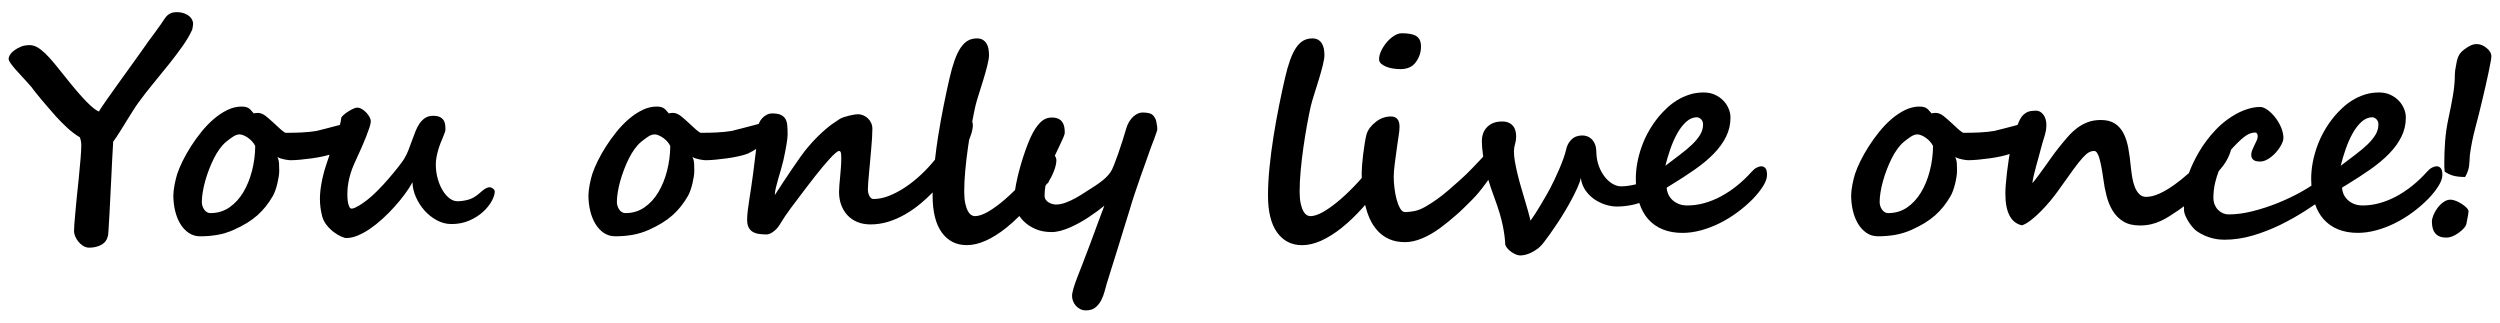
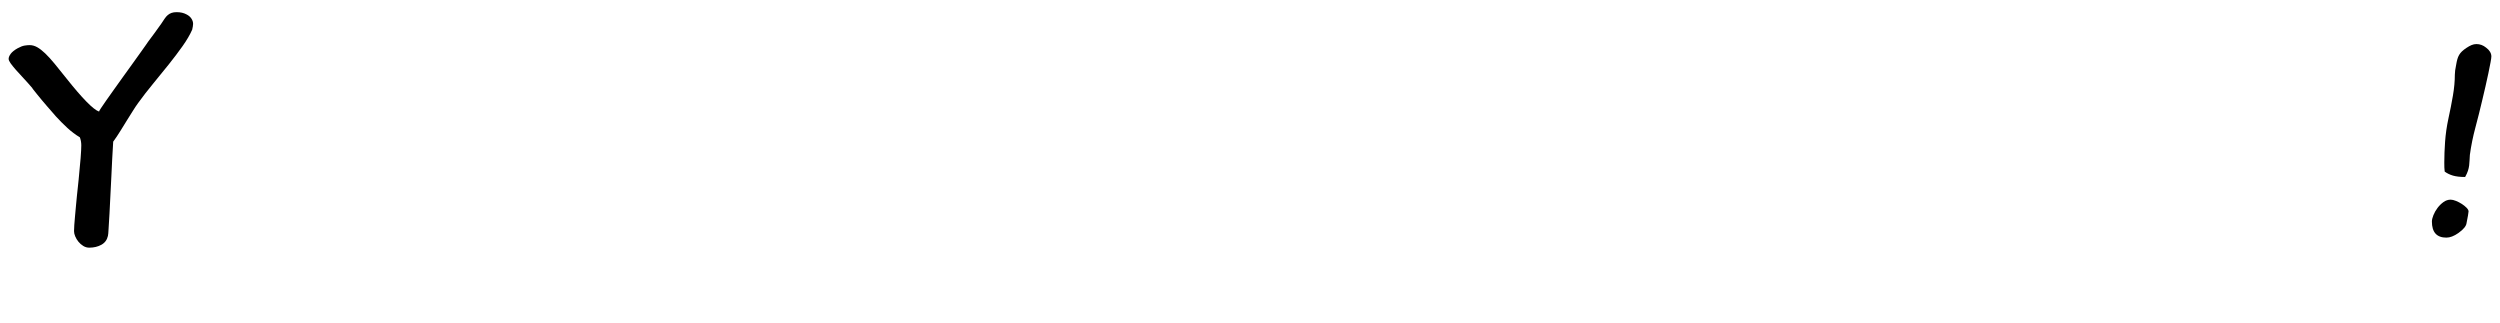
<svg xmlns="http://www.w3.org/2000/svg" version="1.1" id="レイヤー_1" x="0px" y="0px" width="930px" height="120px" viewBox="0 0 930 120" enable-background="new 0 0 930 120" xml:space="preserve">
  <g>
    <path d="M71.49,11.048c0.098-0.359,0.179-0.76,0.245-1.202c0.065-0.441,0.098-0.76,0.098-0.957c0-0.687-0.213-1.349-0.638-1.986   c-0.425-0.638-1.03-1.153-1.815-1.545c-1.014-0.556-2.24-0.834-3.679-0.834c-0.72,0-1.341,0.09-1.864,0.27   c-0.523,0.18-0.998,0.45-1.422,0.81c-0.425,0.36-0.818,0.809-1.177,1.349c-0.36,0.54-0.769,1.153-1.226,1.839   c-0.851,1.21-1.685,2.372-2.501,3.483c-0.818,1.112-1.619,2.191-2.404,3.237c0,0.033-0.27,0.425-0.809,1.177   c-0.54,0.753-1.243,1.742-2.109,2.968c-0.867,1.226-1.856,2.608-2.967,4.145c-1.112,1.538-2.249,3.115-3.409,4.733   c-1.161,1.619-2.289,3.197-3.384,4.733c-1.096,1.537-2.068,2.911-2.918,4.12c-0.851,1.21-1.521,2.191-2.011,2.943   c-0.491,0.752-0.704,1.145-0.638,1.177c-1.079-0.359-2.657-1.602-4.733-3.728c-2.077-2.125-4.554-5.003-7.431-8.632   c-1.635-2.06-3.09-3.867-4.365-5.42c-1.275-1.552-2.453-2.845-3.532-3.875c-1.079-1.03-2.077-1.798-2.992-2.306   c-0.916-0.506-1.848-0.76-2.796-0.76c-0.523,0-1.145,0.058-1.864,0.172c-0.719,0.115-1.586,0.45-2.6,1.005   C5.372,18.619,4.521,19.297,3.998,20c-0.523,0.704-0.785,1.333-0.785,1.888c0,0.426,0.245,0.981,0.735,1.668   c0.491,0.687,1.136,1.488,1.938,2.403c0.801,0.916,1.733,1.938,2.796,3.065c1.063,1.128,2.166,2.363,3.311,3.704   c0,0.066,0.163,0.303,0.49,0.711c0.327,0.409,0.752,0.94,1.275,1.594c0.523,0.654,1.111,1.374,1.766,2.158   c0.654,0.785,1.308,1.554,1.962,2.305c0.653,0.753,1.275,1.464,1.864,2.134c0.588,0.67,1.062,1.219,1.422,1.643   c1.34,1.472,2.763,2.902,4.267,4.292c1.504,1.39,3.057,2.559,4.66,3.507c0.164,0.393,0.294,0.851,0.393,1.374   c0.098,0.523,0.147,1.063,0.147,1.619c0,1.047-0.082,2.624-0.245,4.733c-0.164,2.109-0.409,4.767-0.736,7.97   c-0.066,0.655-0.155,1.514-0.27,2.576c-0.115,1.063-0.238,2.215-0.368,3.457c-0.131,1.244-0.253,2.527-0.368,3.852   c-0.115,1.324-0.229,2.583-0.343,3.776c-0.115,1.194-0.205,2.28-0.27,3.262c-0.066,0.981-0.098,1.749-0.098,2.306   c0,0.588,0.147,1.234,0.442,1.938c0.294,0.703,0.694,1.365,1.202,1.986c0.506,0.621,1.104,1.145,1.79,1.569   c0.687,0.425,1.422,0.638,2.208,0.638c1.732,0,3.245-0.36,4.537-1.079c1.291-0.72,2.101-1.815,2.428-3.286   c0.098-0.359,0.179-1.251,0.245-2.674c0.065-1.422,0.18-3.326,0.343-5.714c0.262-4.676,0.491-9.229,0.687-13.66   s0.424-8.771,0.687-13.023c0.393-0.522,0.834-1.152,1.324-1.888c0.491-0.736,0.973-1.488,1.447-2.256   c0.474-0.768,0.923-1.496,1.349-2.183c0.425-0.687,0.768-1.243,1.03-1.668c0.915-1.438,1.659-2.624,2.231-3.556   c0.572-0.932,1.202-1.871,1.889-2.82c1.7-2.354,3.556-4.749,5.567-7.186c2.011-2.436,3.957-4.832,5.837-7.186   c1.88-2.354,3.597-4.627,5.15-6.818C69.487,14.94,70.672,12.913,71.49,11.048z" />
-     <path d="M183.412,70.178c-0.425-0.344-0.833-0.516-1.226-0.516s-0.769,0.082-1.128,0.245c-0.36,0.164-0.711,0.368-1.055,0.613   s-0.671,0.507-0.981,0.784c-0.311,0.279-0.581,0.516-0.81,0.712c-1.373,1.177-2.755,1.946-4.145,2.306   c-1.39,0.359-2.69,0.539-3.899,0.539c-1.014,0-2.003-0.367-2.968-1.104c-0.965-0.736-1.823-1.732-2.575-2.992   c-0.753-1.258-1.357-2.714-1.815-4.365c-0.458-1.65-0.687-3.393-0.687-5.224c0-0.948,0.089-1.889,0.27-2.82   c0.179-0.932,0.4-1.839,0.662-2.723c0.261-0.883,0.547-1.716,0.858-2.501c0.311-0.785,0.596-1.471,0.858-2.06   c0.261-0.654,0.482-1.218,0.662-1.692c0.179-0.474,0.27-0.858,0.27-1.153c0-0.491-0.025-1.038-0.074-1.643   c-0.049-0.605-0.221-1.169-0.515-1.692c-0.294-0.522-0.752-0.957-1.373-1.3c-0.622-0.343-1.505-0.515-2.649-0.515   c-1.145,0-2.118,0.262-2.918,0.785c-0.802,0.523-1.496,1.21-2.084,2.06c-0.589,0.851-1.104,1.832-1.545,2.943   c-0.441,1.112-0.875,2.265-1.3,3.458c-0.425,1.194-0.867,2.379-1.324,3.556c-0.458,1.177-0.998,2.273-1.619,3.286   c-0.425,0.687-1.161,1.692-2.207,3.016c-1.047,1.324-2.216,2.74-3.507,4.243c-1.292,1.505-2.641,2.968-4.046,4.39   c-1.406,1.423-2.682,2.576-3.826,3.459c-0.425,0.326-0.908,0.686-1.447,1.078s-1.079,0.753-1.619,1.08   c-0.54,0.326-1.063,0.605-1.569,0.833c-0.507,0.229-0.94,0.344-1.3,0.344c-0.327,0-0.597-0.212-0.81-0.638   c-0.213-0.425-0.376-0.924-0.49-1.496c-0.115-0.572-0.188-1.16-0.221-1.766c-0.033-0.605-0.049-1.104-0.049-1.496   c0-1.472,0.114-2.846,0.343-4.12c0.229-1.275,0.523-2.493,0.883-3.654c0.359-1.16,0.785-2.288,1.275-3.384   c0.491-1.095,0.997-2.215,1.521-3.36c0.36-0.785,0.81-1.782,1.349-2.992c0.54-1.209,1.055-2.436,1.545-3.679   c0.491-1.242,0.915-2.403,1.275-3.482c0.359-1.079,0.54-1.896,0.54-2.453c0-0.425-0.156-0.932-0.466-1.521   c-0.312-0.589-0.711-1.144-1.202-1.667c-0.491-0.523-1.039-0.964-1.644-1.325c-0.605-0.359-1.202-0.54-1.79-0.54   c-0.36,0-0.826,0.131-1.398,0.393c-0.573,0.262-1.161,0.581-1.766,0.957c-0.605,0.376-1.161,0.777-1.668,1.202   c-0.507,0.425-0.858,0.818-1.055,1.177c-0.074,0.814-0.25,1.721-0.507,2.703c-0.422,0.111-0.842,0.221-1.288,0.338   c-1.243,0.327-2.396,0.63-3.458,0.907c-1.063,0.278-1.97,0.507-2.722,0.687c-0.752,0.18-1.177,0.287-1.275,0.319   c-0.785,0.131-1.66,0.245-2.624,0.343c-0.965,0.098-1.962,0.171-2.992,0.221c-1.03,0.049-2.044,0.082-3.041,0.098   c-0.998,0.017-1.921,0.024-2.771,0.024c-0.131,0-0.352-0.106-0.662-0.319c-0.312-0.212-0.663-0.491-1.055-0.834   c-0.393-0.343-0.826-0.736-1.3-1.177c-0.475-0.441-0.94-0.875-1.398-1.3c-1.014-0.948-2.011-1.814-2.992-2.6   c-0.981-0.785-1.979-1.177-2.992-1.177c-0.262,0-0.515,0.017-0.76,0.049c-0.246,0.033-0.483,0.082-0.711,0.147   c-0.294-0.294-0.564-0.596-0.81-0.907c-0.245-0.311-0.515-0.589-0.809-0.834s-0.67-0.441-1.128-0.588   c-0.458-0.147-1.063-0.221-1.815-0.221c-1.766,0-3.524,0.425-5.273,1.275c-1.75,0.851-3.434,1.971-5.052,3.36   c-1.619,1.391-3.147,2.976-4.586,4.758c-1.439,1.783-2.747,3.598-3.924,5.445c-1.177,1.848-2.2,3.654-3.066,5.42   c-0.867,1.766-1.529,3.335-1.986,4.708c-0.164,0.491-0.336,1.097-0.515,1.815c-0.18,0.72-0.343,1.456-0.49,2.208   c-0.147,0.752-0.262,1.495-0.344,2.23c-0.082,0.736-0.123,1.35-0.123,1.84c0,1.995,0.221,3.908,0.662,5.738   c0.442,1.832,1.087,3.451,1.938,4.856c0.85,1.406,1.896,2.526,3.139,3.36s2.665,1.25,4.268,1.25c2.158,0,4.25-0.172,6.278-0.515   c2.027-0.343,4.054-0.956,6.082-1.839c1.896-0.851,3.564-1.717,5.003-2.6c1.438-0.883,2.73-1.832,3.875-2.846   c1.145-1.013,2.183-2.109,3.115-3.286s1.807-2.468,2.624-3.874c0.327-0.557,0.638-1.243,0.932-2.061s0.547-1.668,0.76-2.551   c0.212-0.883,0.384-1.749,0.515-2.6c0.13-0.85,0.196-1.586,0.196-2.207c0-0.883-0.024-1.773-0.073-2.673   c-0.049-0.899-0.254-1.725-0.613-2.477c0.327,0.229,0.728,0.417,1.202,0.564c0.474,0.147,0.948,0.27,1.422,0.368   c0.474,0.098,0.915,0.172,1.325,0.221c0.408,0.049,0.727,0.073,0.956,0.073c0.981,0,2.183-0.065,3.605-0.196   c1.422-0.13,2.894-0.302,4.415-0.515c1.521-0.212,2.975-0.474,4.365-0.785c0.796-0.178,1.5-0.365,2.129-0.559   c-0.468,1.372-0.933,2.756-1.389,4.165c-0.752,2.322-1.308,4.561-1.667,6.719c-0.36,1.995-0.54,3.844-0.54,5.543   c0,1.047,0.065,2.102,0.196,3.164c0.13,1.063,0.343,2.166,0.638,3.311c0.326,1.21,0.891,2.314,1.692,3.311   c0.801,0.998,1.668,1.848,2.6,2.551c0.932,0.703,1.831,1.251,2.698,1.643c0.866,0.393,1.545,0.59,2.036,0.59   c1.308,0,2.714-0.311,4.218-0.933c1.504-0.62,3.033-1.463,4.586-2.526c1.552-1.063,3.098-2.297,4.635-3.703   c1.537-1.405,3-2.877,4.39-4.414c1.39-1.537,2.665-3.09,3.826-4.66c1.161-1.569,2.134-3.072,2.918-4.512   c0.032,1.831,0.458,3.67,1.275,5.518c0.817,1.848,1.889,3.516,3.213,5.003c1.324,1.488,2.853,2.698,4.586,3.63   c1.733,0.932,3.532,1.398,5.396,1.398c2.485,0,4.725-0.441,6.72-1.325c1.994-0.883,3.687-1.962,5.077-3.237   c1.39-1.275,2.46-2.607,3.213-3.997c0.752-1.39,1.128-2.575,1.128-3.556C184.049,70.874,183.836,70.521,183.412,70.178z    M93.744,63.556c-0.769,2.991-1.856,5.657-3.262,7.995c-1.407,2.338-3.132,4.211-5.175,5.616c-2.044,1.406-4.39,2.108-7.039,2.108   c-0.458,0-0.883-0.113-1.275-0.343c-0.393-0.229-0.728-0.54-1.005-0.933c-0.278-0.392-0.499-0.833-0.662-1.324   c-0.164-0.49-0.246-0.996-0.246-1.52c0-1.047,0.106-2.24,0.319-3.581c0.212-1.341,0.515-2.722,0.908-4.145   c0.392-1.423,0.866-2.861,1.422-4.316c0.556-1.454,1.16-2.836,1.815-4.145c0.653-1.307,1.365-2.493,2.133-3.556   c0.768-1.062,1.545-1.92,2.33-2.575c0.785-0.654,1.635-1.292,2.55-1.913c0.915-0.621,1.766-0.932,2.551-0.932   c0.491,0,1.03,0.131,1.619,0.393c0.588,0.262,1.16,0.597,1.717,1.005c0.556,0.409,1.055,0.875,1.496,1.398   c0.441,0.523,0.776,1.03,1.005,1.521C94.913,57.482,94.512,60.564,93.744,63.556z" />
-     <path d="M429.15,43.151c-0.36-0.474-0.875-0.809-1.545-1.005c-0.67-0.196-1.562-0.294-2.673-0.294c-0.49,0-1.022,0.123-1.594,0.368   c-0.572,0.246-1.128,0.605-1.667,1.079c-0.54,0.475-1.047,1.079-1.521,1.815c-0.475,0.736-0.858,1.594-1.153,2.575   c-0.392,1.374-0.858,2.902-1.398,4.586c-0.54,1.685-1.087,3.328-1.643,4.93c-0.556,1.603-1.087,3.033-1.594,4.292   c-0.507,1.258-0.94,2.133-1.3,2.623c-0.785,1.08-1.716,2.053-2.795,2.919s-2.06,1.578-2.943,2.134   c-1.079,0.654-2.215,1.382-3.409,2.183c-1.194,0.802-2.42,1.554-3.679,2.257c-1.259,0.703-2.526,1.291-3.801,1.766   s-2.501,0.711-3.679,0.711c-0.294,0-0.679-0.057-1.153-0.172c-0.474-0.114-0.932-0.295-1.374-0.539   c-0.441-0.246-0.826-0.58-1.152-1.006c-0.327-0.425-0.491-0.948-0.491-1.57c0-1.309,0.107-2.381,0.315-3.672   c0.294-0.4,0.589-0.971,0.882-0.971h0.049c0.425-1,0.826-1.512,1.202-2.215c0.375-0.703,0.711-1.529,1.005-2.249   c0.294-0.719,0.523-1.479,0.687-2.166c0.163-0.687,0.245-1.336,0.245-1.893c0-0.618-0.195-1.193-0.583-1.699   c0.009-0.019,0.016-0.046,0.025-0.064c0.653-1.39,1.226-2.595,1.716-3.609c0.556-1.177,1.022-2.192,1.398-3.042   c0.375-0.85,0.564-1.505,0.564-1.963c0-0.752-0.066-1.456-0.196-2.11c-0.131-0.654-0.376-1.243-0.736-1.766   c-0.36-0.523-0.858-0.932-1.496-1.227c-0.638-0.294-1.464-0.441-2.477-0.441c-1.079,0-2.084,0.294-3.017,0.883   c-0.932,0.589-1.905,1.619-2.918,3.09c-0.654,0.949-1.3,2.134-1.938,3.556c-0.637,1.422-1.25,2.967-1.839,4.635   c-0.588,1.667-1.145,3.393-1.667,5.175c-0.523,1.782-0.973,3.499-1.349,5.15c-0.362,1.588-0.644,3.071-0.854,4.464   c-1.261,1.251-2.508,2.419-3.738,3.482c-2.175,1.881-4.235,3.393-6.18,4.537c-1.946,1.145-3.638,1.717-5.077,1.717   c-0.392,0-0.817-0.139-1.275-0.417c-0.458-0.278-0.883-0.769-1.275-1.472c-0.393-0.703-0.72-1.65-0.981-2.845   c-0.262-1.193-0.393-2.689-0.393-4.488c0-2.354,0.13-4.945,0.393-7.774c0.261-2.828,0.596-5.681,1.005-8.559   c0.137-0.962,0.285-1.899,0.431-2.841c0.28-0.704,0.54-1.408,0.766-2.113c0.409-1.275,0.613-2.403,0.613-3.384   c0-0.294-0.042-0.613-0.123-0.957c-0.026-0.109-0.077-0.194-0.109-0.297c0.409-2.186,0.807-4.149,1.194-5.859   c0.261-1.079,0.669-2.493,1.226-4.243c0.556-1.749,1.12-3.556,1.692-5.42c0.572-1.864,1.07-3.637,1.496-5.322   c0.425-1.684,0.638-2.984,0.638-3.899c0-0.785-0.066-1.553-0.196-2.306c-0.131-0.751-0.368-1.414-0.711-1.986   c-0.343-0.572-0.802-1.038-1.374-1.398c-0.572-0.359-1.316-0.54-2.231-0.54c-1.275,0-2.404,0.287-3.385,0.858   c-0.981,0.573-1.872,1.456-2.673,2.649c-0.802,1.194-1.538,2.722-2.208,4.586c-0.67,1.864-1.3,4.071-1.888,6.622   c-0.72,3.107-1.456,6.532-2.208,10.276c-0.752,3.745-1.439,7.562-2.06,11.453c-0.466,2.917-0.84,5.798-1.167,8.66   c-1.575,1.948-3.285,3.796-5.141,5.54c-1.896,1.782-3.85,3.344-5.861,4.685s-4.022,2.412-6.033,3.213   c-2.011,0.801-3.948,1.201-5.812,1.201c-0.622,0-1.128-0.359-1.521-1.078c-0.392-0.72-0.588-1.553-0.588-2.502   c0-0.654,0.041-1.528,0.123-2.625c0.082-1.095,0.188-2.313,0.319-3.654c0.13-1.34,0.261-2.762,0.393-4.267   c0.13-1.504,0.261-2.983,0.392-4.439c0.13-1.455,0.237-2.836,0.319-4.145c0.082-1.308,0.123-2.453,0.123-3.434   c0-0.752-0.147-1.455-0.441-2.109c-0.294-0.654-0.695-1.226-1.202-1.717c-0.507-0.49-1.087-0.874-1.741-1.152   c-0.654-0.277-1.341-0.417-2.06-0.417c-0.294,0-0.744,0.049-1.349,0.147c-0.605,0.098-1.243,0.229-1.913,0.393   c-0.67,0.164-1.324,0.352-1.962,0.564c-0.638,0.213-1.153,0.45-1.545,0.711c-0.818,0.523-1.66,1.087-2.526,1.692   c-0.867,0.605-1.774,1.317-2.722,2.134c-0.949,0.818-1.962,1.758-3.041,2.82c-1.079,1.063-2.24,2.33-3.482,3.801   c-0.818,0.949-1.766,2.183-2.845,3.704c-1.079,1.521-2.191,3.124-3.335,4.807c-1.145,1.684-2.256,3.352-3.335,5.002   c-1.079,1.652-2.011,3.083-2.796,4.293c0-0.719,0.123-1.603,0.368-2.649c0.246-1.046,0.54-2.158,0.883-3.335   c0.344-1.178,0.695-2.379,1.055-3.605c0.359-1.227,0.654-2.346,0.883-3.36c0.491-2.223,0.875-4.177,1.153-5.861   c0.277-1.684,0.417-2.951,0.417-3.801c0-1.209-0.042-2.297-0.123-3.262c-0.082-0.964-0.311-1.773-0.687-2.428   c-0.376-0.654-0.949-1.16-1.716-1.521c-0.769-0.359-1.839-0.54-3.213-0.54c-0.687,0-1.357,0.164-2.011,0.491   c-0.654,0.327-1.234,0.769-1.741,1.324c-0.507,0.557-0.916,1.21-1.226,1.962c-0.019,0.045-0.031,0.092-0.049,0.137   c-0.838,0.22-1.712,0.449-2.654,0.697c-1.243,0.327-2.396,0.63-3.458,0.907c-1.063,0.278-1.97,0.507-2.722,0.687   c-0.752,0.18-1.177,0.287-1.275,0.319c-0.785,0.131-1.66,0.245-2.624,0.343c-0.965,0.098-1.962,0.171-2.992,0.221   c-1.03,0.049-2.044,0.082-3.041,0.098c-0.998,0.017-1.921,0.024-2.771,0.024c-0.131,0-0.352-0.106-0.662-0.319   c-0.312-0.212-0.663-0.491-1.055-0.834c-0.393-0.343-0.826-0.736-1.3-1.177c-0.475-0.441-0.94-0.875-1.398-1.3   c-1.014-0.948-2.011-1.814-2.992-2.6c-0.981-0.785-1.979-1.177-2.992-1.177c-0.262,0-0.515,0.017-0.76,0.049   c-0.246,0.033-0.483,0.082-0.711,0.147c-0.294-0.294-0.564-0.596-0.81-0.907c-0.245-0.311-0.515-0.589-0.809-0.834   s-0.67-0.441-1.128-0.588c-0.458-0.147-1.063-0.221-1.815-0.221c-1.766,0-3.524,0.425-5.273,1.275   c-1.75,0.851-3.434,1.971-5.052,3.36c-1.619,1.391-3.147,2.976-4.586,4.758c-1.439,1.783-2.747,3.598-3.924,5.445   c-1.177,1.848-2.2,3.654-3.066,5.42c-0.867,1.766-1.529,3.335-1.986,4.708c-0.164,0.491-0.336,1.097-0.515,1.815   c-0.18,0.72-0.343,1.456-0.49,2.208c-0.147,0.752-0.262,1.495-0.344,2.23c-0.082,0.736-0.123,1.35-0.123,1.84   c0,1.995,0.221,3.908,0.662,5.738c0.442,1.832,1.087,3.451,1.938,4.856c0.85,1.406,1.896,2.526,3.139,3.36s2.665,1.25,4.268,1.25   c2.158,0,4.25-0.172,6.278-0.515c2.027-0.343,4.054-0.956,6.082-1.839c1.896-0.851,3.564-1.717,5.003-2.6   c1.438-0.883,2.73-1.832,3.875-2.846c1.145-1.013,2.183-2.109,3.115-3.286s1.807-2.468,2.624-3.874   c0.327-0.557,0.638-1.243,0.932-2.061s0.547-1.668,0.76-2.551c0.212-0.883,0.384-1.749,0.515-2.6   c0.13-0.85,0.196-1.586,0.196-2.207c0-0.883-0.024-1.773-0.073-2.673c-0.049-0.899-0.254-1.725-0.613-2.477   c0.327,0.229,0.728,0.417,1.202,0.564c0.474,0.147,0.948,0.27,1.422,0.368c0.474,0.098,0.915,0.172,1.325,0.221   c0.408,0.049,0.727,0.073,0.956,0.073c0.981,0,2.183-0.065,3.605-0.196c1.422-0.13,2.894-0.302,4.415-0.515   c1.521-0.212,2.975-0.474,4.365-0.785c1.39-0.31,2.526-0.645,3.409-1.005c0.491-0.229,1.104-0.556,1.839-0.981   c0.372-0.214,0.754-0.448,1.146-0.701c-0.013,0.121-0.024,0.236-0.038,0.357c-0.147,1.308-0.319,2.714-0.515,4.218   c-0.196,1.504-0.41,3.188-0.638,5.052c-0.196,1.603-0.417,3.172-0.662,4.708c-0.246,1.538-0.475,3.018-0.687,4.439   c-0.213,1.422-0.401,2.771-0.564,4.047c-0.164,1.275-0.245,2.436-0.245,3.482c0,1.178,0.179,2.126,0.54,2.845   c0.359,0.72,0.866,1.275,1.521,1.667c0.654,0.393,1.422,0.655,2.305,0.785c0.883,0.131,1.864,0.197,2.943,0.197   c0.229,0,0.523-0.058,0.883-0.172c0.36-0.115,0.76-0.319,1.202-0.613c0.441-0.295,0.899-0.67,1.373-1.129   c0.474-0.457,0.924-1.029,1.349-1.717c1.242-2.092,2.624-4.152,4.145-6.18s3.098-4.12,4.733-6.278   c0.49-0.653,1.12-1.479,1.888-2.478c0.768-0.996,1.586-2.051,2.453-3.163c0.866-1.111,1.766-2.224,2.698-3.335   c0.932-1.112,1.798-2.11,2.6-2.993c0.801-0.883,1.521-1.602,2.158-2.158c0.638-0.556,1.104-0.834,1.398-0.834   c0.359,0,0.588,0.221,0.687,0.663c0.098,0.441,0.147,1.038,0.147,1.79c0,1.112-0.041,2.273-0.123,3.482   c-0.082,1.21-0.18,2.388-0.294,3.532c-0.115,1.145-0.213,2.215-0.294,3.213c-0.082,0.997-0.123,1.855-0.123,2.574   c0,1.734,0.27,3.336,0.809,4.807c0.54,1.473,1.308,2.747,2.306,3.826c0.997,1.079,2.223,1.922,3.679,2.526   c1.455,0.605,3.098,0.907,4.929,0.907c2.256,0,4.463-0.335,6.622-1.006c2.158-0.67,4.243-1.586,6.254-2.746   c2.011-1.16,3.932-2.502,5.763-4.022c1.563-1.298,3.04-2.684,4.46-4.124c-0.005,0.368-0.016,0.747-0.016,1.107   c0,6.051,1.136,10.645,3.409,13.783c2.272,3.139,5.371,4.709,9.295,4.709c2.256,0,4.618-0.557,7.087-1.668   c2.469-1.111,4.986-2.689,7.554-4.733c1.632-1.3,3.276-2.791,4.929-4.435c0.469,0.693,1.014,1.356,1.649,1.982   c1.177,1.16,2.632,2.117,4.365,2.869c1.733,0.752,3.728,1.128,5.984,1.128c1.046,0,2.15-0.155,3.311-0.466   c1.16-0.311,2.337-0.728,3.531-1.251c1.193-0.522,2.395-1.12,3.605-1.79c1.209-0.67,2.362-1.373,3.458-2.109   c1.095-0.735,2.134-1.463,3.115-2.183c0.981-0.719,1.847-1.39,2.6-2.011c-0.294,0.785-0.663,1.766-1.104,2.943   c-0.441,1.177-0.907,2.42-1.398,3.727c-0.49,1.309-0.973,2.617-1.447,3.925c-0.474,1.308-0.907,2.484-1.3,3.531   c-0.393,1.046-0.834,2.208-1.324,3.482c-0.557,1.536-1.153,3.099-1.791,4.685s-1.226,3.09-1.766,4.512   c-0.54,1.424-0.989,2.73-1.349,3.925c-0.36,1.193-0.539,2.149-0.539,2.869c0,0.621,0.123,1.251,0.368,1.889s0.588,1.21,1.03,1.717   c0.442,0.507,0.981,0.923,1.619,1.251c0.638,0.326,1.365,0.49,2.183,0.49c1.438,0,2.6-0.36,3.482-1.079   c0.883-0.72,1.594-1.595,2.134-2.624c0.539-1.03,0.964-2.134,1.275-3.311c0.311-1.178,0.596-2.208,0.858-3.091   c0.032-0.099,0.18-0.563,0.441-1.397s0.589-1.889,0.981-3.164c0.393-1.275,0.842-2.706,1.349-4.292   c0.506-1.587,1.013-3.212,1.521-4.88c0.506-1.668,1.005-3.295,1.496-4.881c0.49-1.586,0.932-3.008,1.324-4.268   c0.393-1.258,0.711-2.288,0.957-3.09c0.245-0.801,0.384-1.25,0.417-1.349c0.522-1.831,1.128-3.769,1.814-5.813   c0.687-2.044,1.381-4.079,2.085-6.106c0.703-2.027,1.405-3.998,2.109-5.911c0.703-1.913,1.324-3.67,1.864-5.273   c0.54-1.602,1.217-3,1.578-4.194c0.359-1.193,0.817-2.067,0.817-2.624v-0.098c0-1.177-0.286-2.166-0.4-2.967   C429.975,44.264,429.509,43.626,429.15,43.151z M248.142,63.556c-0.769,2.991-1.856,5.657-3.262,7.995   c-1.407,2.338-3.132,4.211-5.175,5.616c-2.044,1.406-4.39,2.108-7.039,2.108c-0.458,0-0.883-0.113-1.275-0.343   c-0.393-0.229-0.728-0.54-1.005-0.933c-0.278-0.392-0.499-0.833-0.662-1.324c-0.164-0.49-0.246-0.996-0.246-1.52   c0-1.047,0.106-2.24,0.319-3.581c0.212-1.341,0.515-2.722,0.908-4.145c0.392-1.423,0.866-2.861,1.422-4.316   c0.556-1.454,1.16-2.836,1.815-4.145c0.653-1.307,1.365-2.493,2.133-3.556c0.768-1.062,1.545-1.92,2.33-2.575   c0.785-0.654,1.635-1.292,2.55-1.913c0.915-0.621,1.766-0.932,2.551-0.932c0.491,0,1.03,0.131,1.619,0.393   c0.588,0.262,1.16,0.597,1.717,1.005c0.556,0.409,1.055,0.875,1.496,1.398c0.441,0.523,0.776,1.03,1.005,1.521   C249.311,57.482,248.91,60.564,248.142,63.556z" />
-     <path d="M515.639,24.807c0.768,0.312,1.627,0.54,2.575,0.687c0.948,0.147,1.864,0.221,2.747,0.221c2.582,0,4.496-0.866,5.738-2.6   c0.621-0.85,1.096-1.757,1.423-2.722c0.326-0.964,0.49-1.987,0.49-3.066c0-0.981-0.155-1.798-0.466-2.452   c-0.311-0.654-0.777-1.161-1.398-1.521s-1.373-0.613-2.256-0.76c-0.883-0.147-1.896-0.221-3.041-0.221   c-0.916,0-1.872,0.318-2.869,0.956c-0.998,0.638-1.906,1.439-2.723,2.404c-0.817,0.965-1.496,2.011-2.035,3.139   c-0.539,1.128-0.81,2.199-0.81,3.212c0,0.589,0.245,1.112,0.735,1.57C514.24,24.112,514.87,24.497,515.639,24.807z" />
-     <path d="M655.269,61.864c-0.557,0-1.153,0.164-1.79,0.49c-0.639,0.328-1.284,0.867-1.938,1.619   c-1.734,1.93-3.564,3.662-5.494,5.199s-3.908,2.845-5.935,3.924c-2.028,1.079-4.088,1.905-6.181,2.477   c-2.093,0.572-4.169,0.859-6.229,0.859c-1.342,0-2.494-0.221-3.459-0.662s-1.758-0.989-2.379-1.645   c-0.621-0.652-1.078-1.355-1.373-2.108c-0.294-0.752-0.458-1.454-0.49-2.109c0-0.065,0.172-0.212,0.516-0.441   c0.343-0.228,0.596-0.376,0.76-0.441c3.335-2.026,6.384-4.005,9.147-5.935c2.763-1.93,5.126-3.9,7.088-5.911   c1.962-2.011,3.49-4.12,4.586-6.328c1.095-2.207,1.644-4.586,1.644-7.137c0-1.079-0.229-2.174-0.688-3.286   c-0.458-1.111-1.111-2.109-1.961-2.992c-0.852-0.883-1.889-1.61-3.115-2.183c-1.227-0.572-2.624-0.858-4.193-0.858   c-1.93,0-3.721,0.27-5.371,0.81c-1.652,0.54-3.164,1.234-4.537,2.084c-1.373,0.851-2.625,1.807-3.752,2.869   c-1.129,1.063-2.135,2.118-3.018,3.164c-1.373,1.667-2.6,3.442-3.678,5.322c-1.08,1.881-1.979,3.826-2.698,5.837   c-0.72,2.011-1.268,4.03-1.644,6.058s-0.563,4.021-0.563,5.984c0,0.693,0.027,1.36,0.063,2.02   c-0.179,0.045-0.353,0.097-0.534,0.139c-0.85,0.195-1.709,0.352-2.574,0.465c-0.867,0.115-1.692,0.172-2.477,0.172   c-0.981,0-2.004-0.301-3.066-0.906s-2.044-1.473-2.943-2.6c-0.898-1.129-1.643-2.485-2.23-4.072c-0.59-1.585-0.9-3.359-0.933-5.321   c-0.033-1.177-0.221-2.15-0.563-2.918c-0.344-0.768-0.777-1.39-1.301-1.864c-0.523-0.474-1.078-0.801-1.668-0.981   c-0.588-0.179-1.145-0.27-1.667-0.27c-1.668,0-3.017,0.507-4.046,1.521c-1.031,1.014-1.693,2.256-1.987,3.728   c-0.229,1.014-0.581,2.175-1.055,3.483c-0.474,1.308-0.997,2.624-1.569,3.948s-1.152,2.6-1.741,3.826s-1.112,2.281-1.569,3.164   c-0.393,0.752-0.908,1.676-1.545,2.771c-0.639,1.096-1.301,2.224-1.986,3.385c-0.688,1.16-1.366,2.264-2.036,3.311   c-0.671,1.047-1.251,1.896-1.741,2.551c-0.229-1.014-0.539-2.208-0.932-3.581c-0.393-1.374-0.818-2.828-1.275-4.366   c-0.459-1.536-0.925-3.121-1.398-4.758c-0.475-1.634-0.899-3.236-1.275-4.807c-0.376-1.569-0.687-3.057-0.932-4.463   c-0.245-1.406-0.367-2.665-0.367-3.777c0-0.915,0.139-1.831,0.416-2.747c0.277-0.915,0.417-1.847,0.417-2.795   c0-0.752-0.091-1.472-0.27-2.158c-0.181-0.687-0.483-1.283-0.907-1.791c-0.426-0.506-0.965-0.907-1.619-1.202   s-1.471-0.441-2.452-0.441c-2.322,0-4.153,0.67-5.493,2.011c-1.342,1.341-2.012,3.09-2.012,5.249c0,1.694,0.171,3.642,0.491,5.811   c-0.255,0.277-0.507,0.548-0.767,0.835c-0.458,0.508-0.956,1.039-1.496,1.594c-0.539,0.556-1.137,1.177-1.789,1.864   c-1.439,1.505-2.87,2.894-4.293,4.169c-1.422,1.275-2.869,2.551-4.34,3.826c-1.57,1.373-3.1,2.584-4.587,3.63   c-1.488,1.047-2.919,1.962-4.292,2.747c-1.439,0.817-2.795,1.349-4.07,1.594s-2.421,0.367-3.434,0.367   c-0.688,0-1.293-0.448-1.814-1.348c-0.523-0.899-0.966-2.012-1.325-3.336c-0.36-1.324-0.63-2.754-0.81-4.292   c-0.18-1.536-0.27-2.926-0.27-4.169c0-0.687,0.032-1.406,0.098-2.158c0.066-0.752,0.155-1.594,0.271-2.526   c0.114-0.932,0.253-1.979,0.417-3.139c0.163-1.161,0.344-2.477,0.539-3.949c0.164-1.242,0.344-2.469,0.54-3.679   c0.196-1.209,0.294-2.256,0.294-3.139c0-2.551-1.063-3.826-3.188-3.826c-2.094,0-3.99,0.687-5.69,2.06   c-0.851,0.654-1.562,1.366-2.134,2.133c-0.572,0.769-0.989,1.578-1.25,2.428c-0.229,0.818-0.45,1.897-0.662,3.237   c-0.214,1.341-0.41,2.722-0.59,4.145s-0.318,2.78-0.416,4.071c-0.098,1.292-0.147,2.28-0.147,2.968   c0,0.591,0.022,1.209,0.041,1.821c-0.427,0.478-0.838,0.969-1.272,1.44c-2.272,2.469-4.496,4.643-6.67,6.523   c-2.176,1.881-4.235,3.393-6.181,4.537c-1.946,1.145-3.638,1.717-5.077,1.717c-0.392,0-0.816-0.139-1.274-0.417   s-0.884-0.769-1.275-1.472c-0.393-0.703-0.72-1.65-0.981-2.845c-0.262-1.193-0.393-2.689-0.393-4.488   c0-2.354,0.131-4.945,0.393-7.774c0.262-2.828,0.597-5.681,1.006-8.559c0.408-2.877,0.858-5.665,1.35-8.363   c0.49-2.698,0.963-5.06,1.422-7.088c0.262-1.079,0.67-2.493,1.227-4.243c0.555-1.749,1.119-3.556,1.691-5.42   s1.07-3.637,1.496-5.322c0.425-1.684,0.638-2.984,0.638-3.899c0-0.785-0.065-1.553-0.196-2.306   c-0.131-0.751-0.367-1.414-0.711-1.986c-0.344-0.572-0.802-1.038-1.373-1.398c-0.572-0.359-1.316-0.54-2.232-0.54   c-1.275,0-2.403,0.287-3.385,0.858c-0.98,0.573-1.871,1.456-2.672,2.649c-0.803,1.194-1.538,2.722-2.208,4.586   c-0.671,1.864-1.3,4.071-1.888,6.622c-0.721,3.107-1.456,6.532-2.208,10.276c-0.753,3.745-1.438,7.562-2.06,11.453   c-0.622,3.892-1.121,7.734-1.496,11.527c-0.377,3.793-0.564,7.275-0.564,10.447c0,6.051,1.136,10.645,3.409,13.783   c2.272,3.139,5.37,4.709,9.295,4.709c2.257,0,4.618-0.557,7.087-1.668s4.986-2.689,7.555-4.733   c2.566-2.043,5.157-4.513,7.773-7.406c0.337-0.373,0.672-0.767,1.008-1.15c0.428,1.739,0.98,3.4,1.67,4.976   c0.752,1.717,1.725,3.238,2.919,4.563c1.193,1.324,2.632,2.371,4.316,3.139s3.671,1.152,5.96,1.152   c1.961,0,4.037-0.449,6.229-1.349s4.415-2.165,6.672-3.802c1.111-0.816,2.165-1.635,3.163-2.451   c0.997-0.818,1.986-1.651,2.968-2.502c0.98-0.85,1.953-1.749,2.918-2.698c0.965-0.948,1.986-1.962,3.066-3.041   c0.719-0.719,1.495-1.577,2.329-2.575c0.834-0.997,1.659-2.051,2.478-3.164c0.392-0.533,0.768-1.065,1.151-1.599   c0.593,1.999,1.314,4.134,2.165,6.406c1.568,4.218,2.64,7.759,3.212,10.619c0.571,2.862,0.874,5.224,0.907,7.087   c0.164,0.491,0.449,0.973,0.859,1.447c0.408,0.475,0.883,0.899,1.422,1.275s1.104,0.688,1.691,0.932   c0.59,0.246,1.129,0.369,1.619,0.369c0.359,0,0.866-0.059,1.521-0.172c0.653-0.115,1.39-0.352,2.208-0.712   c0.816-0.36,1.667-0.858,2.55-1.495c0.884-0.639,1.733-1.496,2.551-2.576c0.62-0.784,1.364-1.79,2.231-3.016   c0.866-1.227,1.791-2.576,2.771-4.047c0.98-1.472,1.953-3.017,2.918-4.635c0.965-1.619,1.855-3.213,2.674-4.783   c0.295-0.556,0.596-1.152,0.907-1.79c0.311-0.638,0.613-1.275,0.907-1.913c0.295-0.638,0.557-1.275,0.785-1.912   c0.229-0.639,0.393-1.234,0.49-1.791c0.262,1.832,0.875,3.418,1.84,4.758c0.964,1.342,2.101,2.445,3.408,3.311   c1.309,0.867,2.682,1.514,4.121,1.938c1.438,0.426,2.762,0.638,3.973,0.638c1.962,0,3.916-0.204,5.861-0.612   c0.875-0.184,1.729-0.423,2.566-0.702c0.781,2.379,1.874,4.386,3.3,5.999c1.487,1.685,3.302,2.959,5.444,3.826   c2.142,0.866,4.586,1.299,7.333,1.299c2.224,0,4.513-0.318,6.867-0.956s4.667-1.521,6.94-2.648   c2.272-1.128,4.463-2.469,6.572-4.022c2.109-1.553,4.047-3.229,5.813-5.027c1.602-1.668,2.877-3.27,3.826-4.807   c0.947-1.537,1.422-2.91,1.422-4.12s-0.204-2.044-0.613-2.502C656.307,62.092,655.824,61.864,655.269,61.864z M621.351,55.487   c0.735-2.125,1.595-4.071,2.575-5.837s2.092-3.213,3.336-4.341c1.242-1.128,2.6-1.692,4.07-1.692c0.098,0,0.27,0.042,0.516,0.123   c0.245,0.082,0.49,0.221,0.735,0.417c0.245,0.196,0.466,0.466,0.662,0.81s0.294,0.777,0.294,1.3c0,1.374-0.367,2.666-1.104,3.875   c-0.735,1.21-1.733,2.42-2.992,3.629c-1.259,1.21-2.738,2.453-4.438,3.728c-1.7,1.275-3.532,2.666-5.493,4.169   C620.002,59.673,620.615,57.613,621.351,55.487z" />
-     <path d="M908.561,65.052c0-1.21-0.205-2.044-0.613-2.502c-0.41-0.458-0.892-0.687-1.447-0.687c-0.557,0-1.152,0.164-1.791,0.49   c-0.637,0.328-1.283,0.867-1.938,1.619c-1.732,1.93-3.564,3.662-5.492,5.199c-1.931,1.537-3.908,2.845-5.936,3.924   s-4.088,1.905-6.18,2.477c-2.094,0.572-4.17,0.859-6.23,0.859c-1.341,0-2.493-0.221-3.457-0.662   c-0.965-0.441-1.759-0.989-2.379-1.645c-0.622-0.652-1.08-1.355-1.374-2.108c-0.294-0.752-0.458-1.454-0.49-2.109   c0-0.065,0.171-0.212,0.515-0.441c0.344-0.228,0.597-0.376,0.761-0.441c3.335-2.026,6.384-4.005,9.147-5.935   c2.763-1.93,5.126-3.9,7.088-5.911c1.962-2.011,3.49-4.12,4.586-6.328c1.096-2.207,1.643-4.586,1.643-7.137   c0-1.079-0.229-2.174-0.686-3.286c-0.459-1.111-1.113-2.109-1.963-2.992s-1.889-1.61-3.114-2.183   c-1.226-0.572-2.624-0.858-4.194-0.858c-1.93,0-3.72,0.27-5.37,0.81c-1.651,0.54-3.164,1.234-4.537,2.084   c-1.374,0.851-2.624,1.807-3.753,2.869c-1.128,1.063-2.133,2.118-3.016,3.164c-1.374,1.667-2.6,3.442-3.68,5.322   c-1.078,1.881-1.979,3.826-2.697,5.837c-0.72,2.011-1.268,4.03-1.643,6.058c-0.377,2.027-0.564,4.021-0.564,5.984   c0,0.881,0.034,1.729,0.091,2.556c-1.19,0.78-2.499,1.57-3.946,2.374c-2.682,1.488-5.543,2.844-8.584,4.07s-6.147,2.24-9.318,3.041   c-3.173,0.802-6.164,1.202-8.977,1.202c-0.687,0-1.365-0.14-2.035-0.417c-0.671-0.277-1.275-0.688-1.815-1.227   s-0.974-1.193-1.3-1.962c-0.327-0.768-0.49-1.626-0.49-2.575c0-1.896,0.213-3.76,0.638-5.592c0.35-1.508,0.812-2.939,1.339-4.326   c0.439-0.528,0.877-1.056,1.28-1.56c0.359-0.425,0.743-0.957,1.152-1.594c0.409-0.638,0.785-1.316,1.128-2.036   c0.344-0.719,0.629-1.447,0.859-2.183c0.062-0.199,0.094-0.383,0.139-0.573c0.287-0.34,0.577-0.668,0.871-0.972   c1.079-1.144,2.012-2.067,2.796-2.771c0.784-0.703,1.487-1.251,2.109-1.644c0.62-0.392,1.193-0.662,1.717-0.809   c0.522-0.147,1.046-0.221,1.569-0.221c0.229,0,0.434,0.115,0.613,0.343c0.18,0.229,0.27,0.573,0.27,1.03   c0,0.49-0.123,1.014-0.367,1.569c-0.246,0.557-0.523,1.137-0.834,1.741c-0.312,0.605-0.589,1.219-0.834,1.839   c-0.246,0.622-0.368,1.21-0.368,1.766c0,0.523,0.099,0.949,0.294,1.275c0.197,0.328,0.449,0.581,0.761,0.76   c0.31,0.18,0.653,0.303,1.03,0.368c0.375,0.066,0.76,0.098,1.152,0.098c1.014,0,2.035-0.319,3.065-0.957s1.962-1.414,2.796-2.33   c0.834-0.915,1.521-1.88,2.061-2.894c0.539-1.013,0.809-1.88,0.809-2.6c0-1.243-0.286-2.542-0.857-3.899   c-0.573-1.357-1.301-2.6-2.184-3.728s-1.832-2.06-2.845-2.796c-1.014-0.736-1.962-1.104-2.845-1.104   c-1.766,0-3.712,0.401-5.837,1.202c-2.126,0.802-4.316,2.036-6.573,3.703c-1.438,1.079-2.779,2.273-4.021,3.581   c-1.243,1.309-2.387,2.657-3.434,4.047c-1.047,1.39-1.979,2.788-2.796,4.194c-0.817,1.406-1.528,2.747-2.134,4.022   s-1.104,2.445-1.496,3.507c-0.043,0.116-0.079,0.223-0.119,0.334c-1.84,1.632-3.643,3.088-5.403,4.351   c-1.962,1.406-3.835,2.51-5.616,3.311c-1.783,0.802-3.426,1.201-4.93,1.201c-1.014,0-1.863-0.351-2.551-1.054   c-0.687-0.703-1.242-1.603-1.668-2.698c-0.425-1.095-0.744-2.313-0.956-3.654c-0.213-1.34-0.385-2.648-0.515-3.924   c-0.229-2.484-0.539-4.782-0.932-6.891c-0.393-2.109-0.99-3.932-1.791-5.469c-0.801-1.537-1.872-2.738-3.213-3.605   c-1.341-0.866-3.074-1.3-5.199-1.3c-1.799,0-3.417,0.27-4.855,0.809c-1.439,0.54-2.771,1.275-3.998,2.208   c-1.227,0.932-2.396,2.036-3.507,3.311c-1.112,1.275-2.24,2.633-3.384,4.071c-0.883,1.112-1.766,2.289-2.648,3.532   c-0.884,1.243-1.75,2.461-2.601,3.653c-0.851,1.195-1.659,2.307-2.428,3.336c-0.769,1.03-1.446,1.889-2.036,2.575   c0.066-0.752,0.229-1.684,0.491-2.796c0.261-1.111,0.547-2.248,0.858-3.408c0.311-1.161,0.621-2.281,0.932-3.36   s0.547-1.962,0.711-2.649c0.262-1.046,0.516-1.978,0.761-2.796c0.245-0.817,0.481-1.594,0.711-2.33   c0.229-0.736,0.409-1.447,0.54-2.134c0.13-0.687,0.195-1.406,0.195-2.158c0-0.85-0.105-1.602-0.318-2.256   c-0.213-0.654-0.498-1.209-0.858-1.667c-0.36-0.458-0.769-0.81-1.226-1.055c-0.459-0.245-0.933-0.368-1.423-0.368   c-0.557,0-1.112,0.033-1.667,0.098c-0.557,0.066-1.088,0.213-1.595,0.441c-0.507,0.229-1.006,0.572-1.496,1.03   c-0.491,0.458-0.933,1.079-1.324,1.864c-0.295,0.604-0.567,1.241-0.832,1.89c-0.397,0.104-0.791,0.208-1.209,0.318   c-1.243,0.327-2.396,0.63-3.458,0.907c-1.063,0.278-1.971,0.507-2.723,0.687s-1.177,0.287-1.275,0.319   c-0.784,0.131-1.659,0.245-2.623,0.343c-0.965,0.098-1.963,0.171-2.992,0.221c-1.03,0.049-2.045,0.082-3.041,0.098   c-0.998,0.017-1.922,0.024-2.771,0.024c-0.131,0-0.352-0.106-0.662-0.319c-0.312-0.212-0.662-0.491-1.055-0.834   s-0.826-0.736-1.3-1.177c-0.475-0.441-0.94-0.875-1.397-1.3c-1.015-0.948-2.012-1.814-2.992-2.6   c-0.981-0.785-1.979-1.177-2.992-1.177c-0.262,0-0.516,0.017-0.76,0.049c-0.246,0.033-0.483,0.082-0.712,0.147   c-0.294-0.294-0.563-0.596-0.81-0.907c-0.245-0.311-0.515-0.589-0.809-0.834c-0.295-0.245-0.671-0.441-1.129-0.588   c-0.458-0.147-1.063-0.221-1.814-0.221c-1.766,0-3.523,0.425-5.273,1.275c-1.749,0.851-3.434,1.971-5.052,3.36   c-1.618,1.391-3.147,2.976-4.586,4.758c-1.439,1.783-2.747,3.598-3.924,5.445c-1.177,1.848-2.2,3.654-3.065,5.42   c-0.867,1.766-1.529,3.335-1.986,4.708c-0.164,0.491-0.336,1.097-0.516,1.815c-0.18,0.72-0.344,1.456-0.49,2.208   c-0.147,0.752-0.262,1.495-0.344,2.23c-0.082,0.736-0.123,1.35-0.123,1.84c0,1.995,0.221,3.908,0.662,5.738   c0.442,1.832,1.088,3.451,1.938,4.856c0.851,1.406,1.896,2.526,3.14,3.36s2.665,1.25,4.268,1.25c2.158,0,4.251-0.172,6.278-0.515   s4.055-0.956,6.082-1.839c1.896-0.851,3.564-1.717,5.003-2.6s2.729-1.832,3.875-2.846c1.145-1.013,2.183-2.109,3.114-3.286   c0.933-1.177,1.807-2.468,2.625-3.874c0.326-0.557,0.637-1.243,0.932-2.061s0.547-1.668,0.76-2.551s0.385-1.749,0.516-2.6   c0.13-0.85,0.195-1.586,0.195-2.207c0-0.883-0.023-1.773-0.072-2.673c-0.05-0.899-0.254-1.725-0.613-2.477   c0.326,0.229,0.727,0.417,1.201,0.564c0.474,0.147,0.948,0.27,1.422,0.368c0.475,0.098,0.916,0.172,1.325,0.221   c0.408,0.049,0.728,0.073,0.956,0.073c0.981,0,2.184-0.065,3.605-0.196c1.422-0.13,2.895-0.302,4.414-0.515   c1.521-0.212,2.976-0.474,4.365-0.785c1.176-0.262,2.158-0.543,2.971-0.841c-0.122,0.699-0.24,1.396-0.341,2.092   c-0.245,1.701-0.466,3.32-0.662,4.856c-0.393,3.434-0.589,6.033-0.589,7.799c0,6.965,2.061,10.905,6.18,11.821   c1.047-0.359,2.184-1.021,3.41-1.986c1.226-0.965,2.459-2.076,3.703-3.336c1.242-1.258,2.428-2.575,3.556-3.948   c1.128-1.374,2.085-2.616,2.87-3.728c2.287-3.238,4.145-5.829,5.566-7.775c1.422-1.944,2.6-3.424,3.531-4.438   c0.932-1.013,1.709-1.675,2.33-1.986c0.621-0.311,1.258-0.466,1.913-0.466c0.752,0,1.39,0.908,1.913,2.723   c0.522,1.814,0.997,4.276,1.422,7.381c0.295,2.289,0.711,4.488,1.251,6.598s1.315,3.981,2.33,5.616   c1.013,1.636,2.329,2.942,3.948,3.924s3.654,1.472,6.107,1.472c1.503,0,2.885-0.147,4.145-0.441   c1.258-0.295,2.452-0.703,3.58-1.227c1.129-0.522,2.224-1.119,3.287-1.79c1.062-0.67,2.165-1.397,3.311-2.183   c0.705-0.471,1.41-0.982,2.115-1.531c-0.007,0.397-0.025,0.784-0.025,1.188c0,0.753,0.179,1.545,0.539,2.379   c0.359,0.834,0.785,1.627,1.275,2.379c0.49,0.753,1.006,1.432,1.545,2.035c0.539,0.605,1.006,1.039,1.398,1.301   c1.045,0.719,2.076,1.291,3.09,1.717c1.013,0.425,1.969,0.744,2.869,0.956c0.898,0.213,1.708,0.352,2.428,0.417   c0.719,0.066,1.324,0.098,1.814,0.098c3.564,0,7.12-0.522,10.669-1.569c3.548-1.046,6.973-2.379,10.276-3.997   c3.302-1.619,6.433-3.385,9.393-5.298c1.213-0.784,2.366-1.553,3.483-2.313c0.767,2.157,1.795,4.004,3.118,5.501   c1.488,1.685,3.303,2.959,5.444,3.826c2.142,0.866,4.587,1.299,7.333,1.299c2.224,0,4.513-0.318,6.867-0.956   c2.354-0.638,4.667-1.521,6.94-2.648c2.272-1.128,4.464-2.469,6.573-4.022c2.108-1.553,4.046-3.229,5.812-5.027   c1.603-1.668,2.878-3.27,3.826-4.807S908.561,66.262,908.561,65.052z M717.89,63.556c-0.769,2.991-1.856,5.657-3.262,7.995   c-1.407,2.338-3.132,4.211-5.175,5.616c-2.044,1.406-4.391,2.108-7.039,2.108c-0.458,0-0.883-0.113-1.275-0.343   c-0.393-0.229-0.728-0.54-1.005-0.933c-0.278-0.392-0.499-0.833-0.662-1.324c-0.164-0.49-0.245-0.996-0.245-1.52   c0-1.047,0.105-2.24,0.318-3.581s0.516-2.722,0.908-4.145c0.392-1.423,0.865-2.861,1.422-4.316c0.556-1.454,1.16-2.836,1.814-4.145   c0.654-1.307,1.365-2.493,2.134-3.556c0.769-1.062,1.546-1.92,2.33-2.575c0.784-0.654,1.635-1.292,2.55-1.913   c0.916-0.621,1.767-0.932,2.551-0.932c0.491,0,1.031,0.131,1.619,0.393c0.588,0.262,1.16,0.597,1.717,1.005   c0.556,0.409,1.055,0.875,1.496,1.398c0.441,0.523,0.776,1.03,1.006,1.521C719.059,57.482,718.658,60.564,717.89,63.556z    M872.582,55.487c0.736-2.125,1.594-4.071,2.575-5.837s2.093-3.213,3.335-4.341s2.6-1.692,4.072-1.692   c0.098,0,0.27,0.042,0.514,0.123c0.246,0.082,0.491,0.221,0.736,0.417c0.245,0.196,0.466,0.466,0.662,0.81s0.295,0.777,0.295,1.3   c0,1.374-0.368,2.666-1.104,3.875c-0.736,1.21-1.734,2.42-2.992,3.629c-1.26,1.21-2.74,2.453-4.439,3.728   c-1.701,1.275-3.531,2.666-5.494,4.169C871.233,59.673,871.846,57.613,872.582,55.487z" />
    <path d="M926.272,19.24c-0.344-0.556-0.826-1.062-1.447-1.521c-1.079-0.883-2.272-1.324-3.581-1.324   c-0.621,0-1.226,0.123-1.814,0.368c-0.588,0.245-1.227,0.597-1.912,1.055c-0.688,0.458-1.244,0.891-1.668,1.3   c-0.426,0.409-0.777,0.851-1.055,1.324c-0.278,0.475-0.499,1.005-0.662,1.594c-0.164,0.588-0.312,1.275-0.441,2.06   c-0.328,1.537-0.49,2.764-0.49,3.679c0,2.42-0.238,5.011-0.712,7.774c-0.474,2.764-1.038,5.633-1.692,8.608   c-0.621,2.911-1.029,5.764-1.227,8.559c-0.195,2.796-0.293,5.371-0.293,7.726c0,0.654,0.007,1.276,0.023,1.864   c0.017,0.589,0.057,1.096,0.123,1.521c0.883,0.655,1.913,1.153,3.09,1.496c1.178,0.343,2.682,0.515,4.513,0.515   c0.491-0.883,0.842-1.658,1.055-2.33c0.212-0.67,0.359-1.315,0.441-1.938c0.081-0.62,0.13-1.242,0.147-1.863   c0.016-0.621,0.057-1.324,0.122-2.109c0.458-3.368,1.145-6.761,2.061-10.178c0.915-3.417,1.766-6.81,2.55-10.178   c0.393-1.667,0.793-3.376,1.202-5.125c0.409-1.749,0.769-3.384,1.079-4.905s0.572-2.836,0.785-3.949   c0.212-1.111,0.318-1.864,0.318-2.256C926.787,20.385,926.615,19.796,926.272,19.24z" />
    <path d="M915.801,75.868c-0.688-0.441-1.416-0.817-2.184-1.129c-0.769-0.311-1.431-0.465-1.986-0.465   c-0.949,0-1.84,0.303-2.673,0.906c-0.834,0.605-1.569,1.334-2.208,2.184c-0.637,0.851-1.145,1.74-1.52,2.673   c-0.377,0.933-0.564,1.726-0.564,2.379c0,3.989,1.798,5.983,5.396,5.983c1.341,0,2.828-0.571,4.464-1.716   c1.929-1.374,2.942-2.632,3.041-3.776c0.457-2.225,0.702-3.646,0.735-4.268c0-0.393-0.245-0.842-0.735-1.35   C917.076,76.784,916.486,76.309,915.801,75.868z" />
  </g>
</svg>